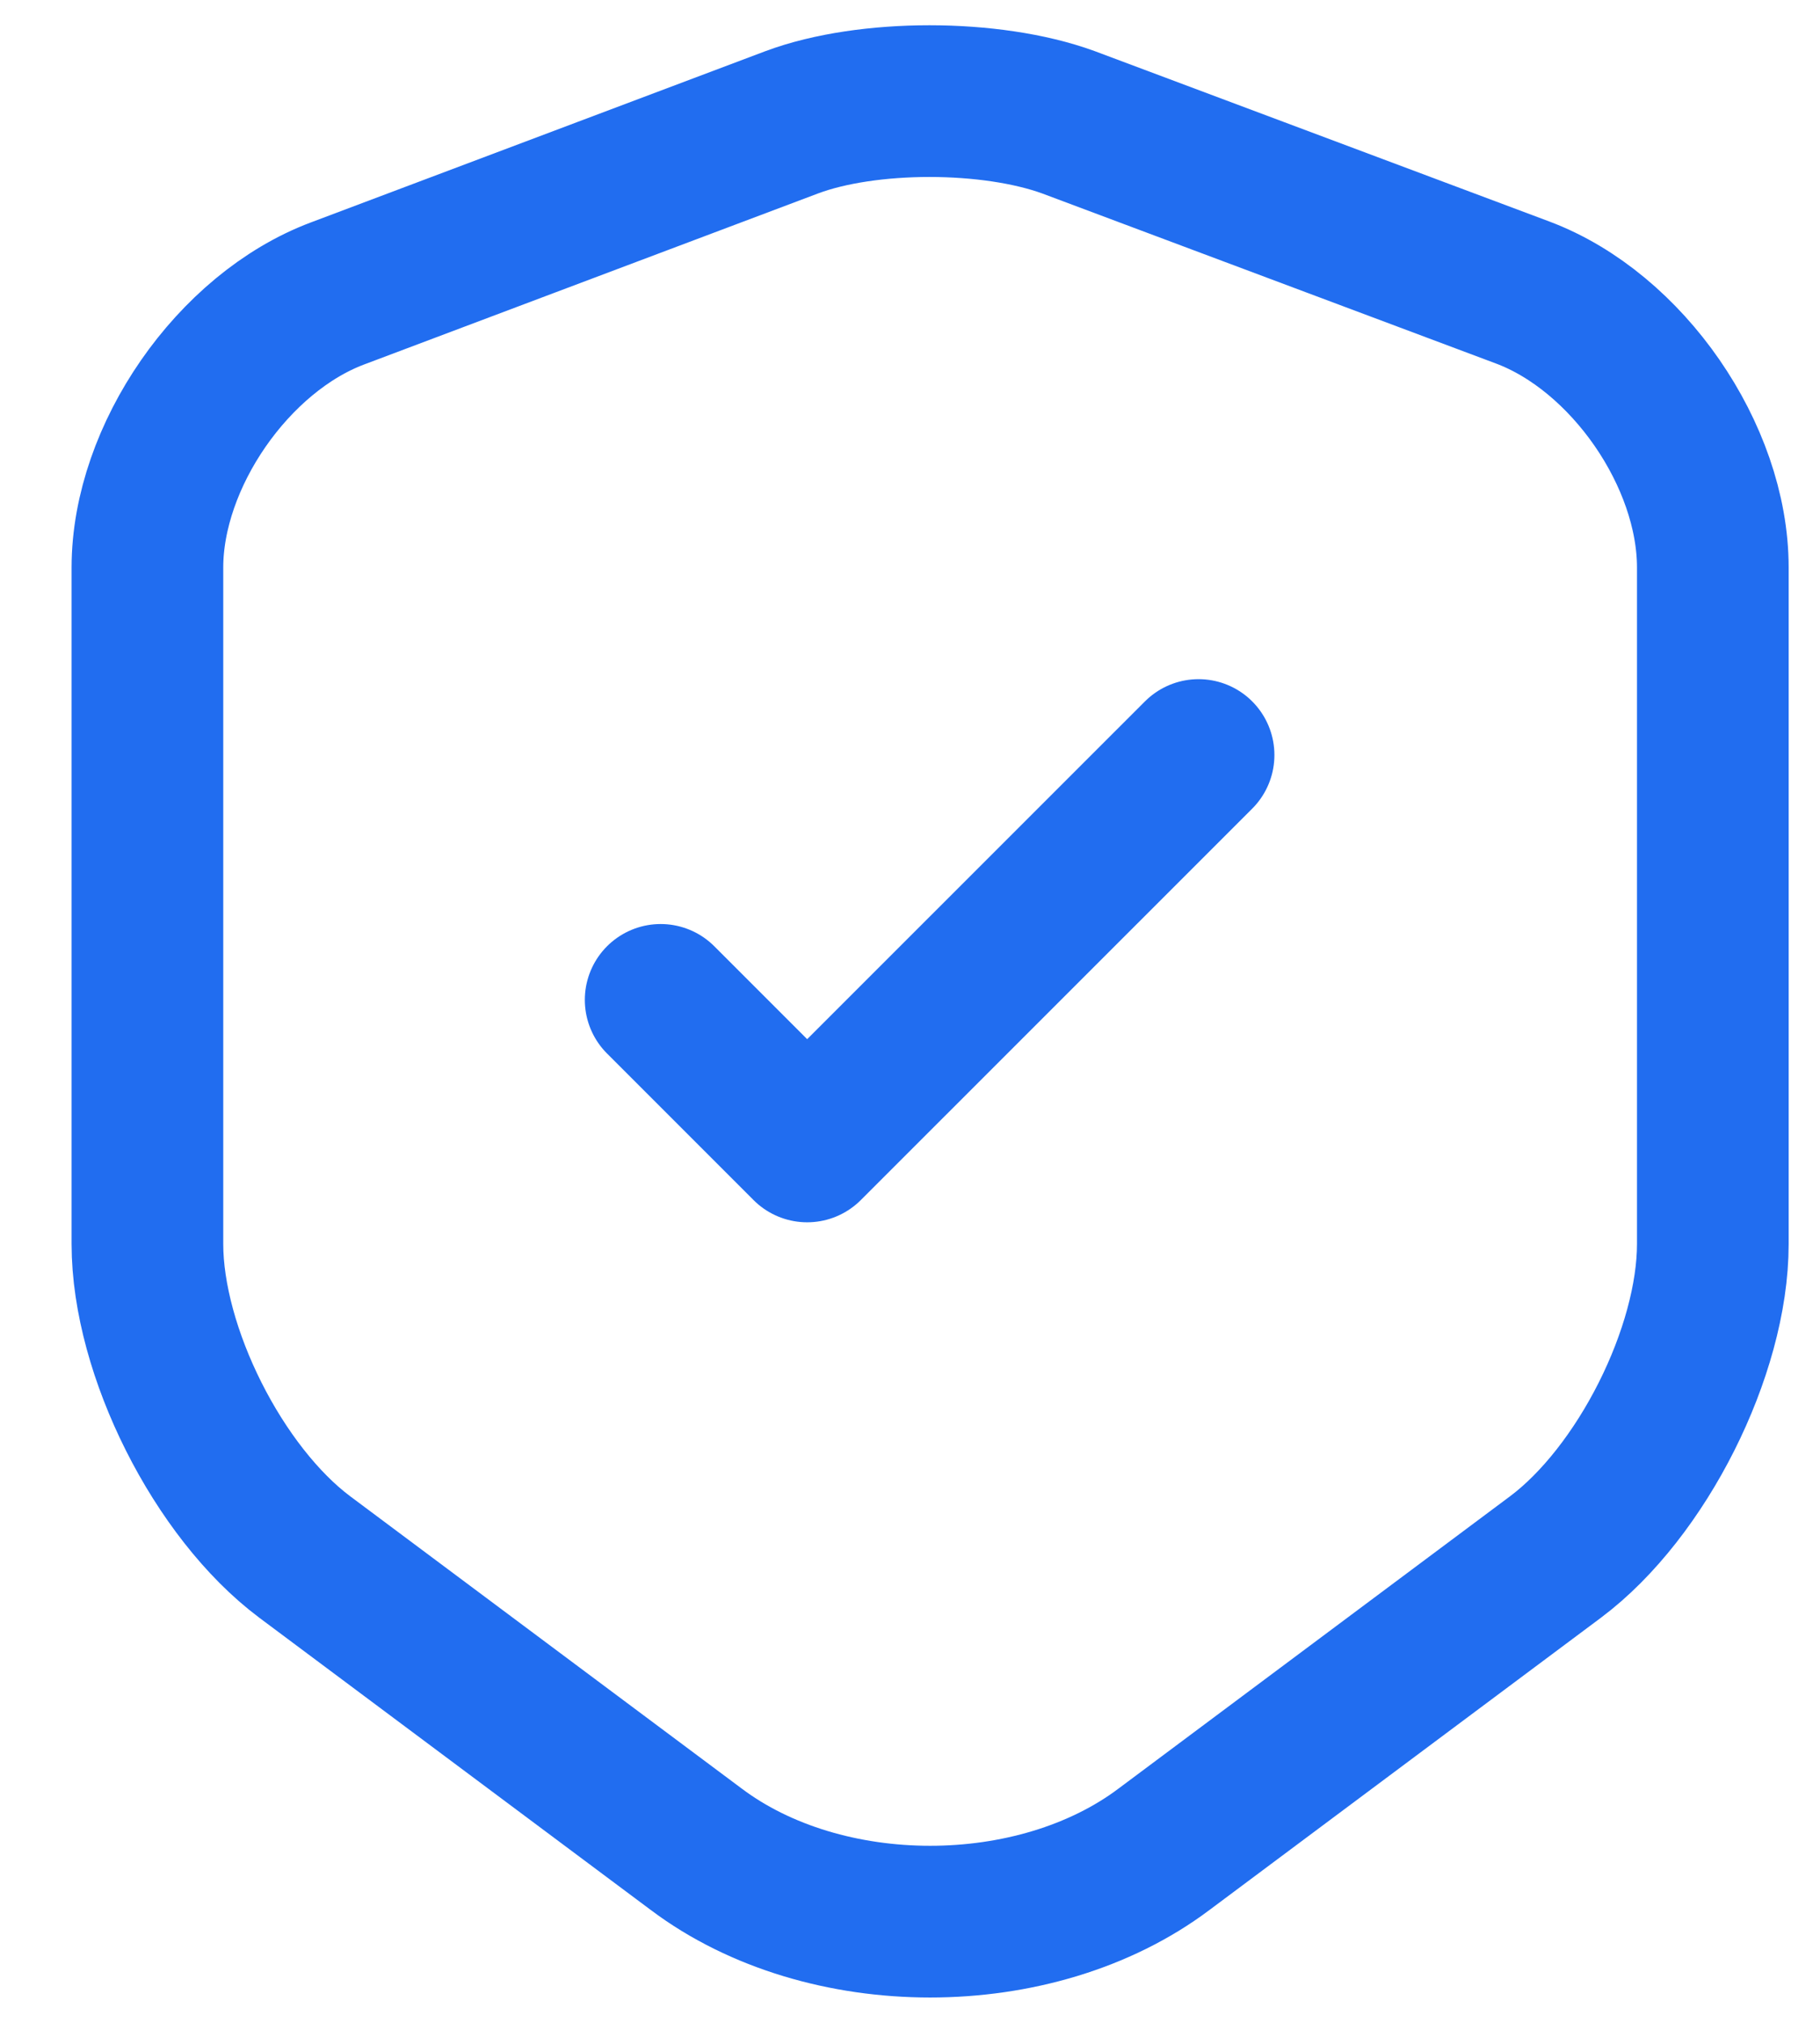
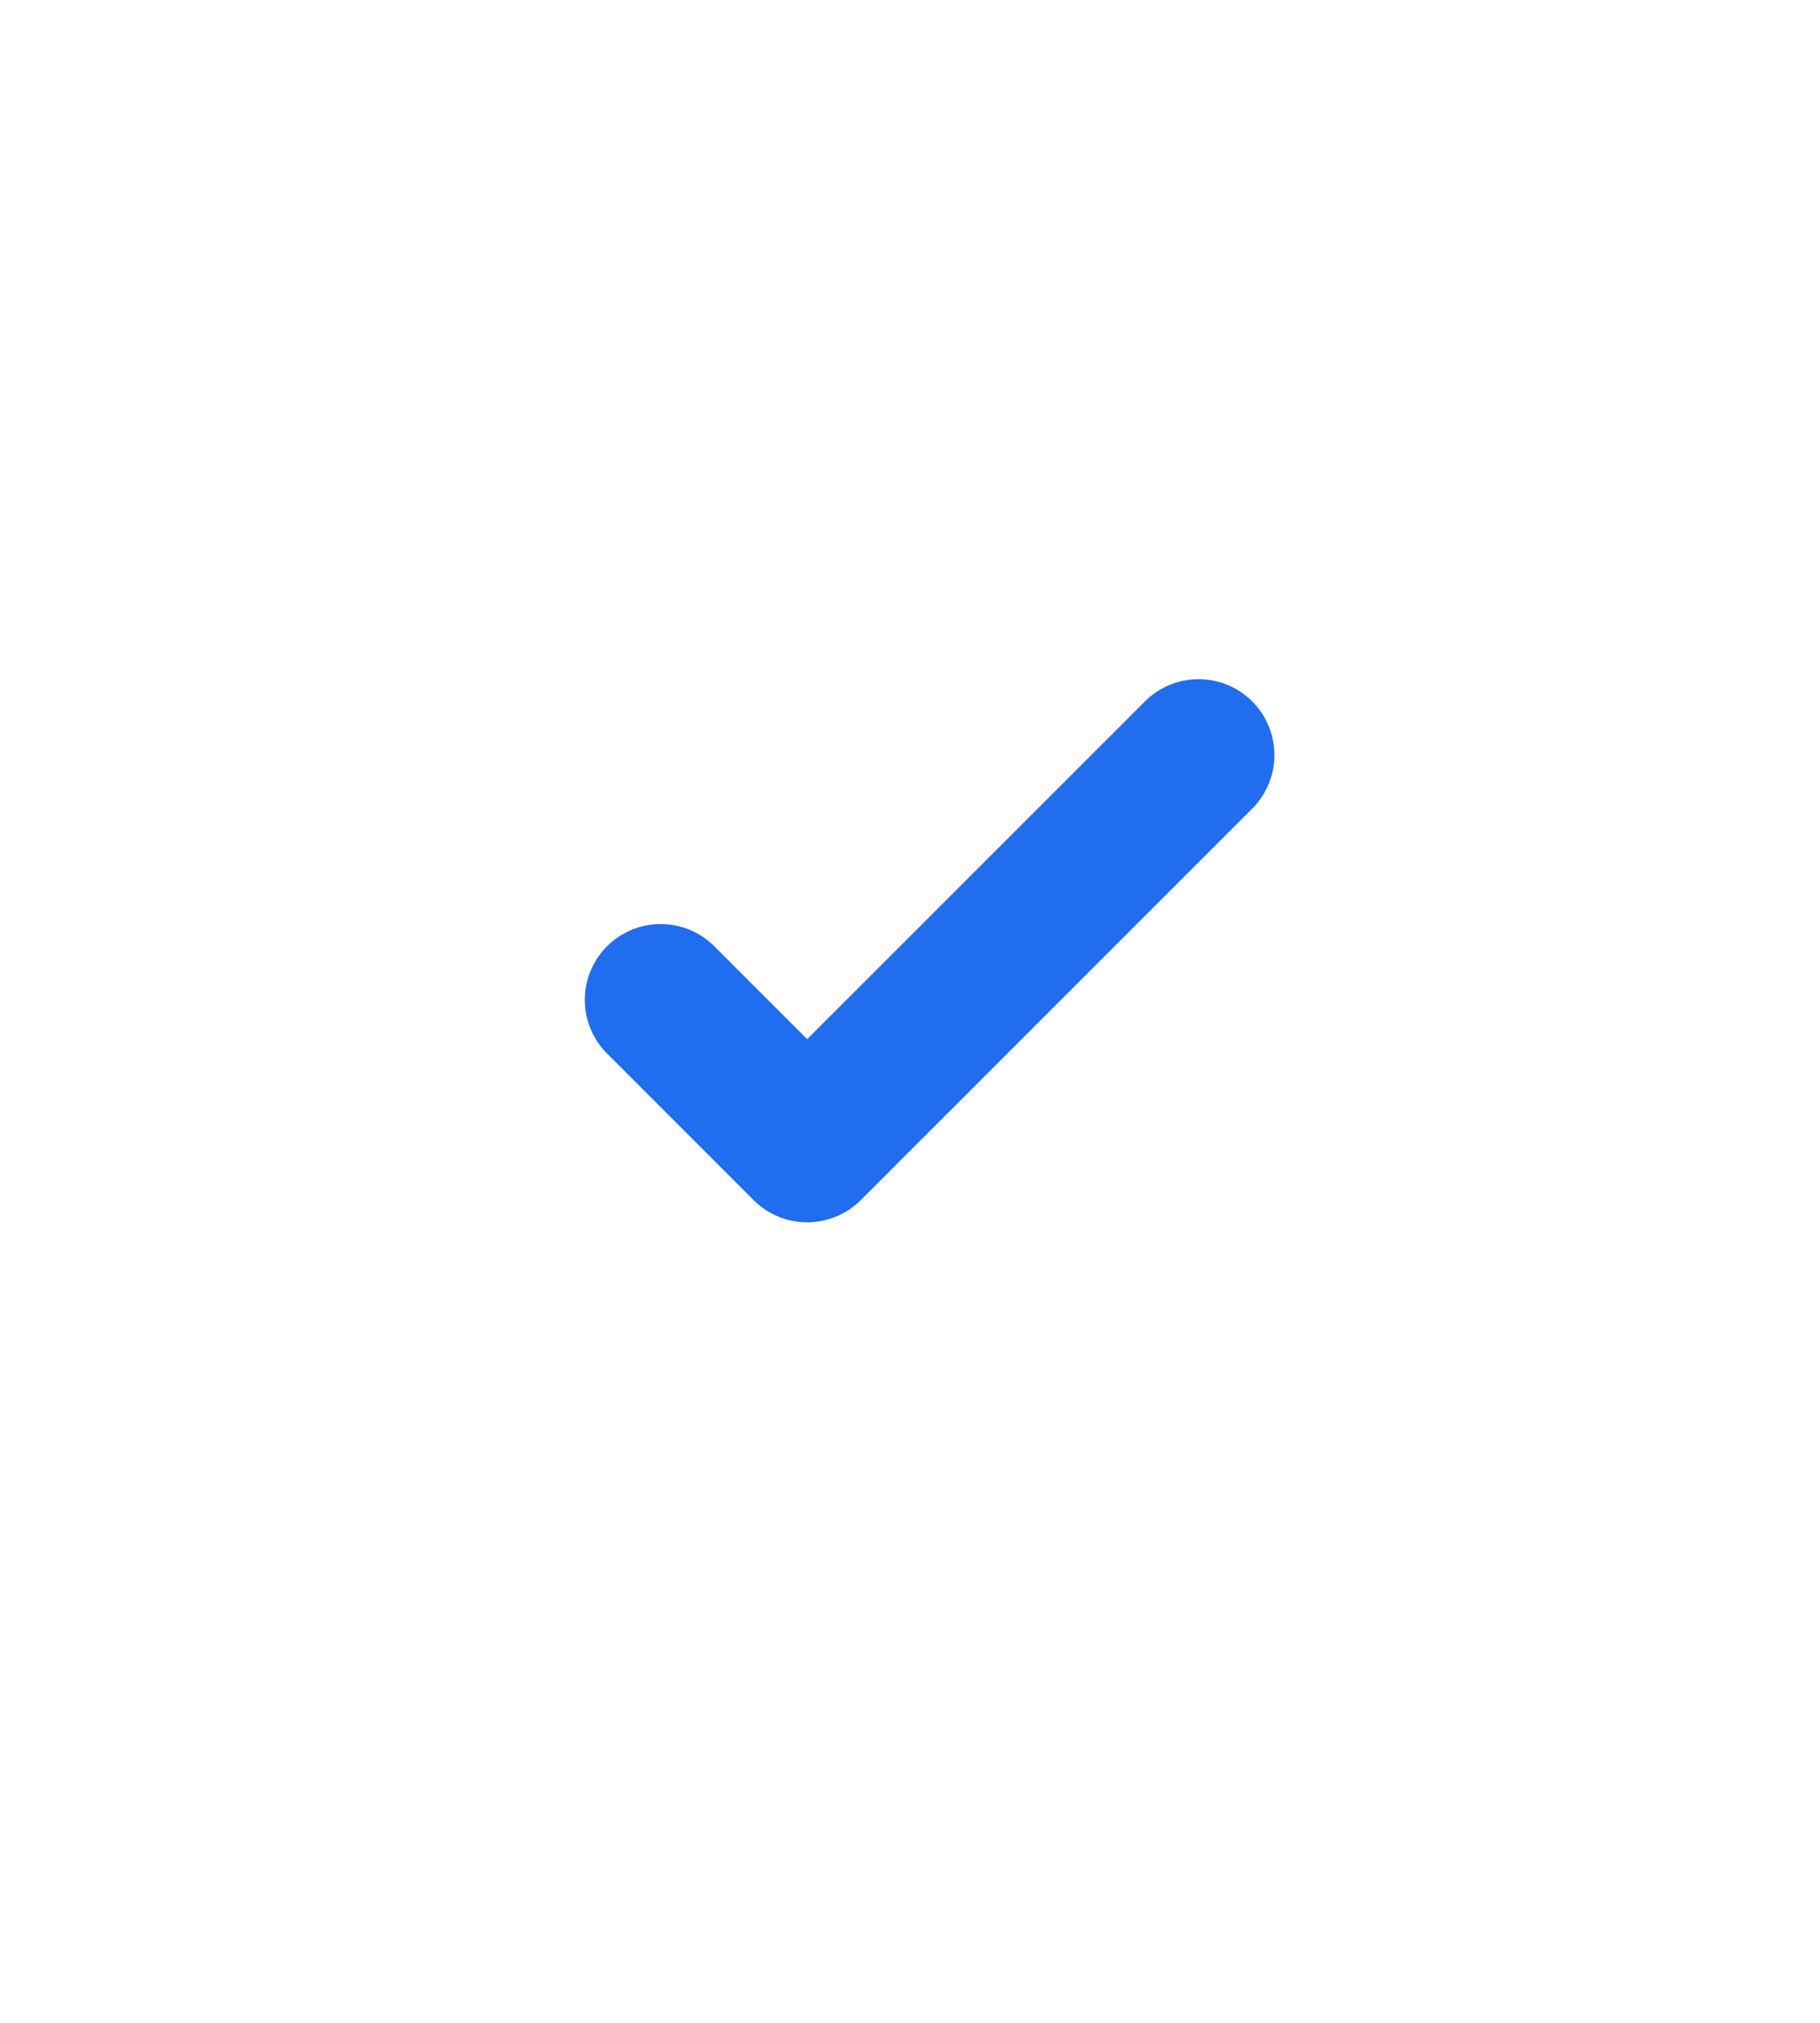
<svg xmlns="http://www.w3.org/2000/svg" width="18" height="20" viewBox="0 0 18 20" fill="none">
-   <path d="M7.831 1.209L3.339 2.901C2.304 3.289 1.458 4.513 1.458 5.611V12.299C1.458 13.361 2.16 14.756 3.015 15.395L6.886 18.284C8.155 19.238 10.243 19.238 11.512 18.284L15.383 15.395C16.238 14.756 16.94 13.361 16.94 12.299V5.611C16.94 4.504 16.094 3.28 15.059 2.892L10.567 1.209C9.802 0.93 8.578 0.93 7.831 1.209Z" stroke="#216DF0" stroke-width="1.5" stroke-linecap="round" stroke-linejoin="round" />
  <path d="M6.534 9.886L7.983 11.335L11.854 7.465" stroke="#216DF0" stroke-width="1.5" stroke-linecap="round" stroke-linejoin="round" />
</svg>